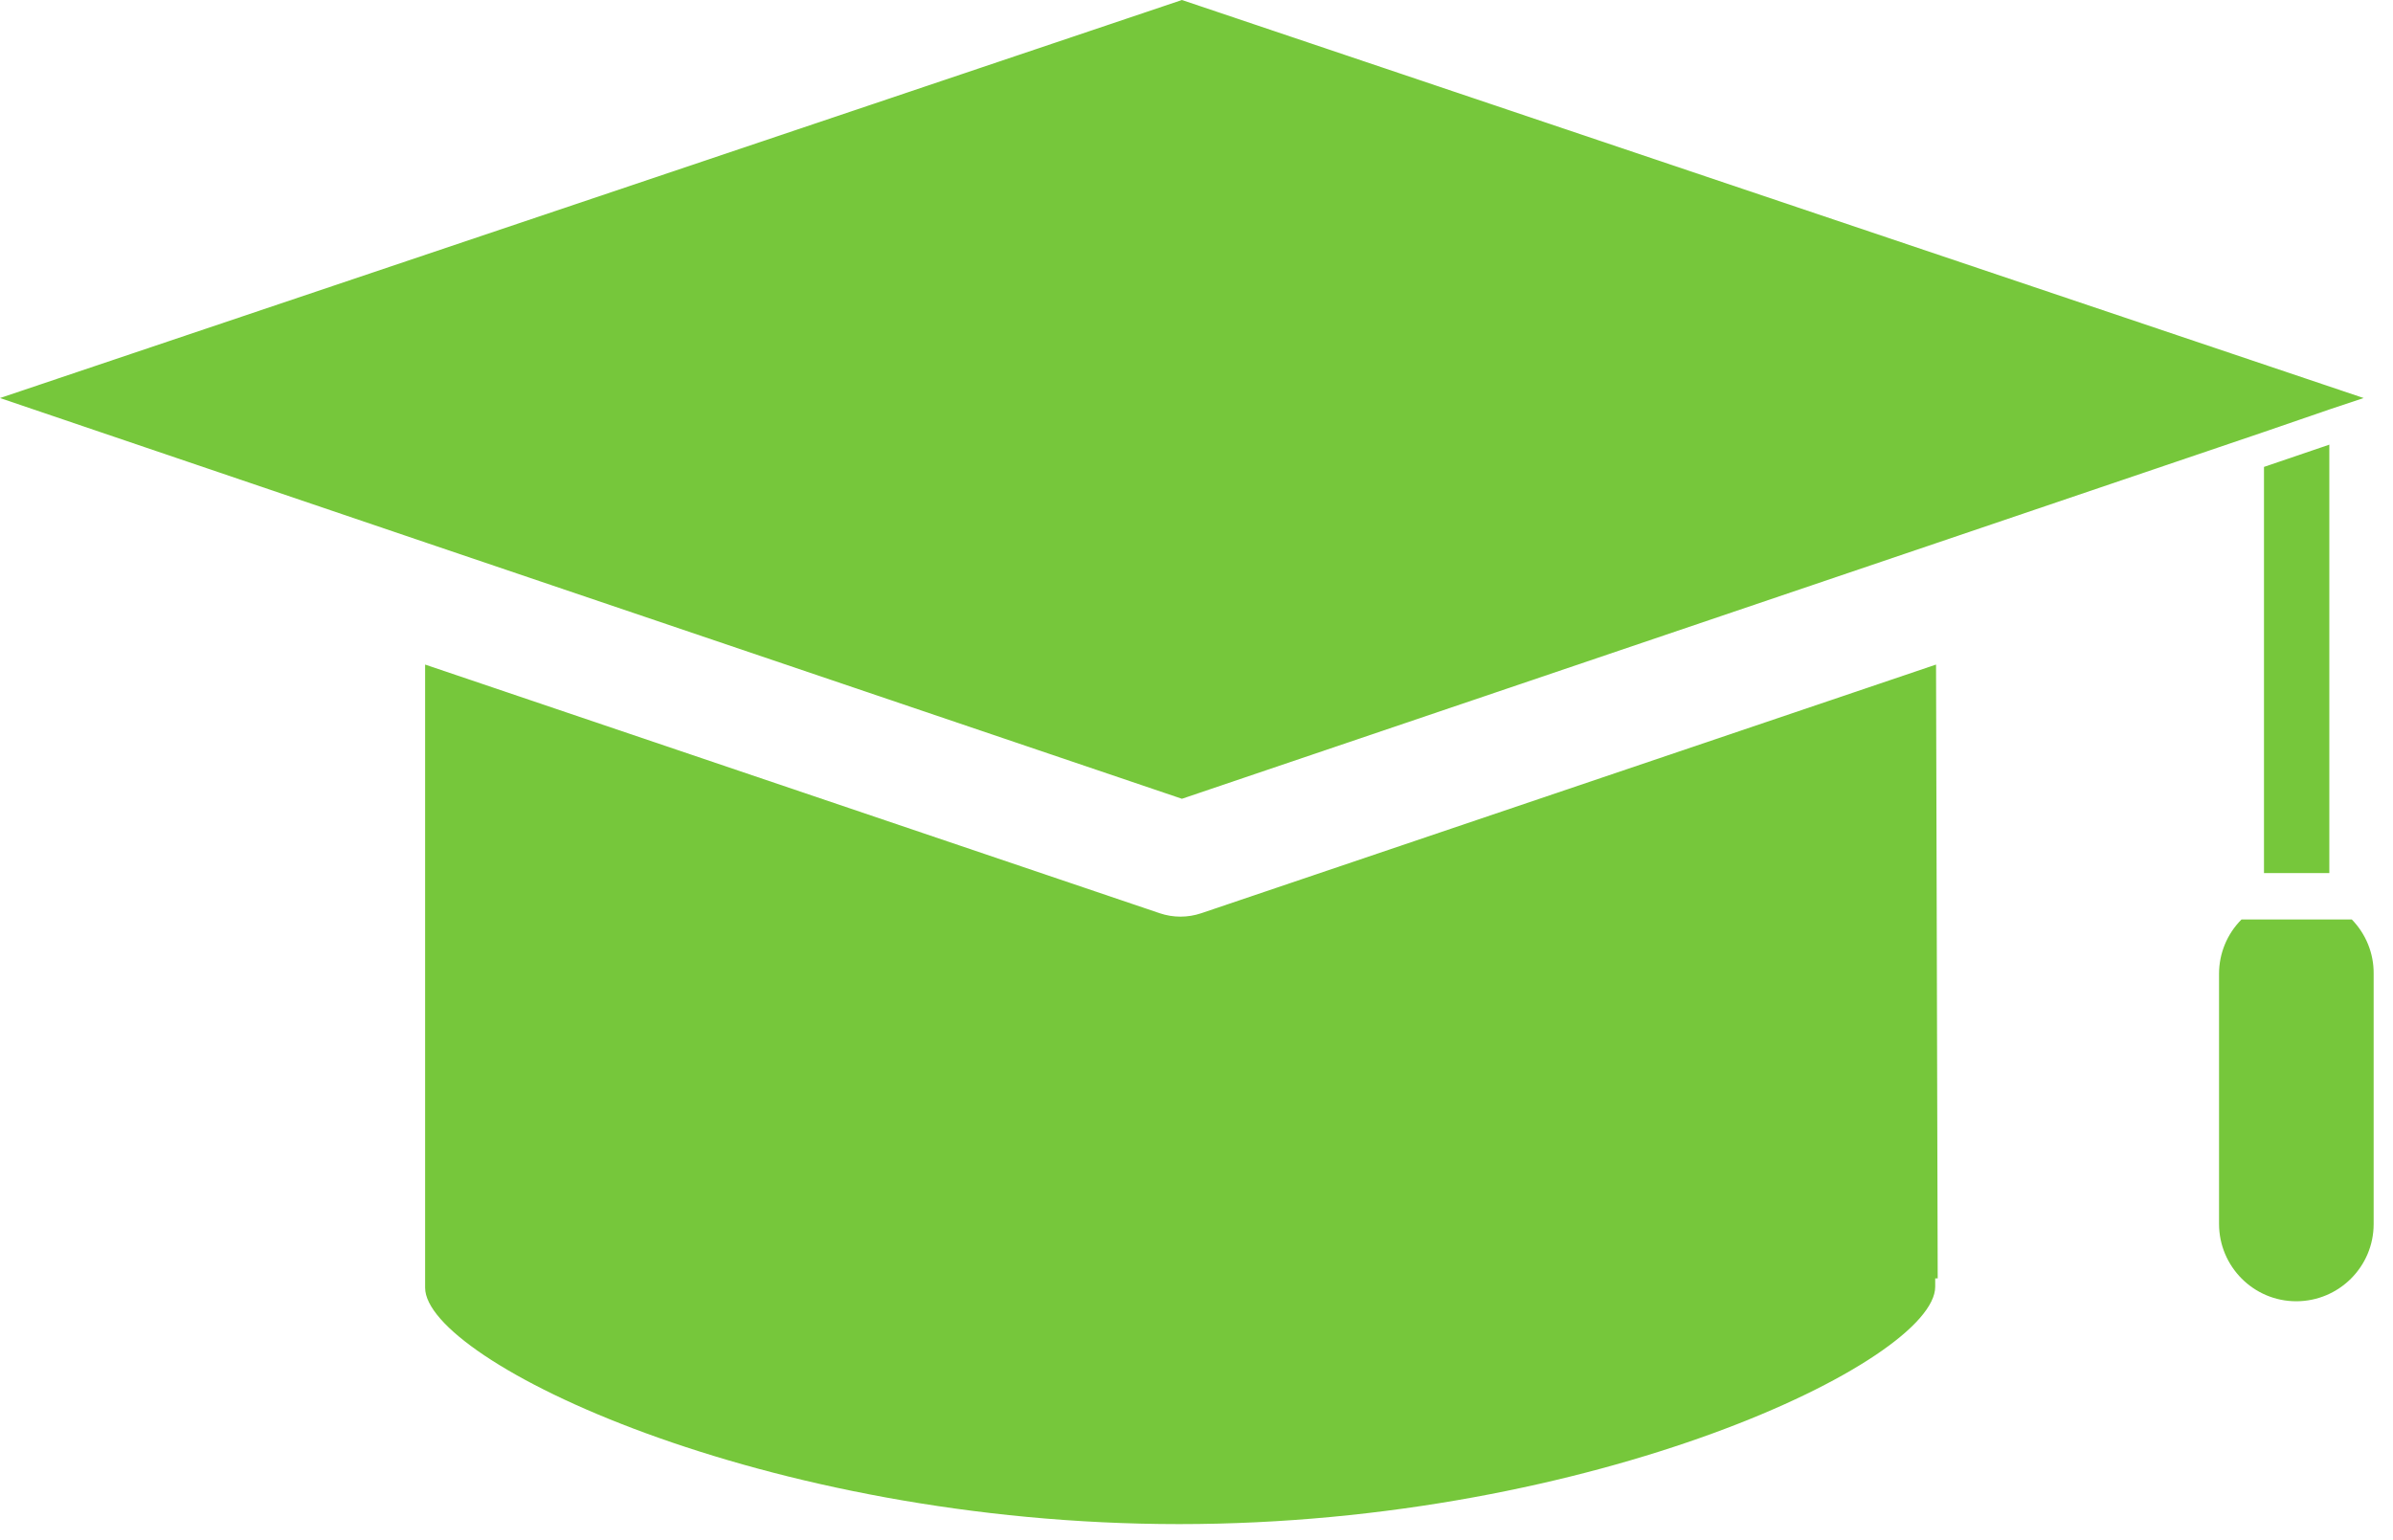
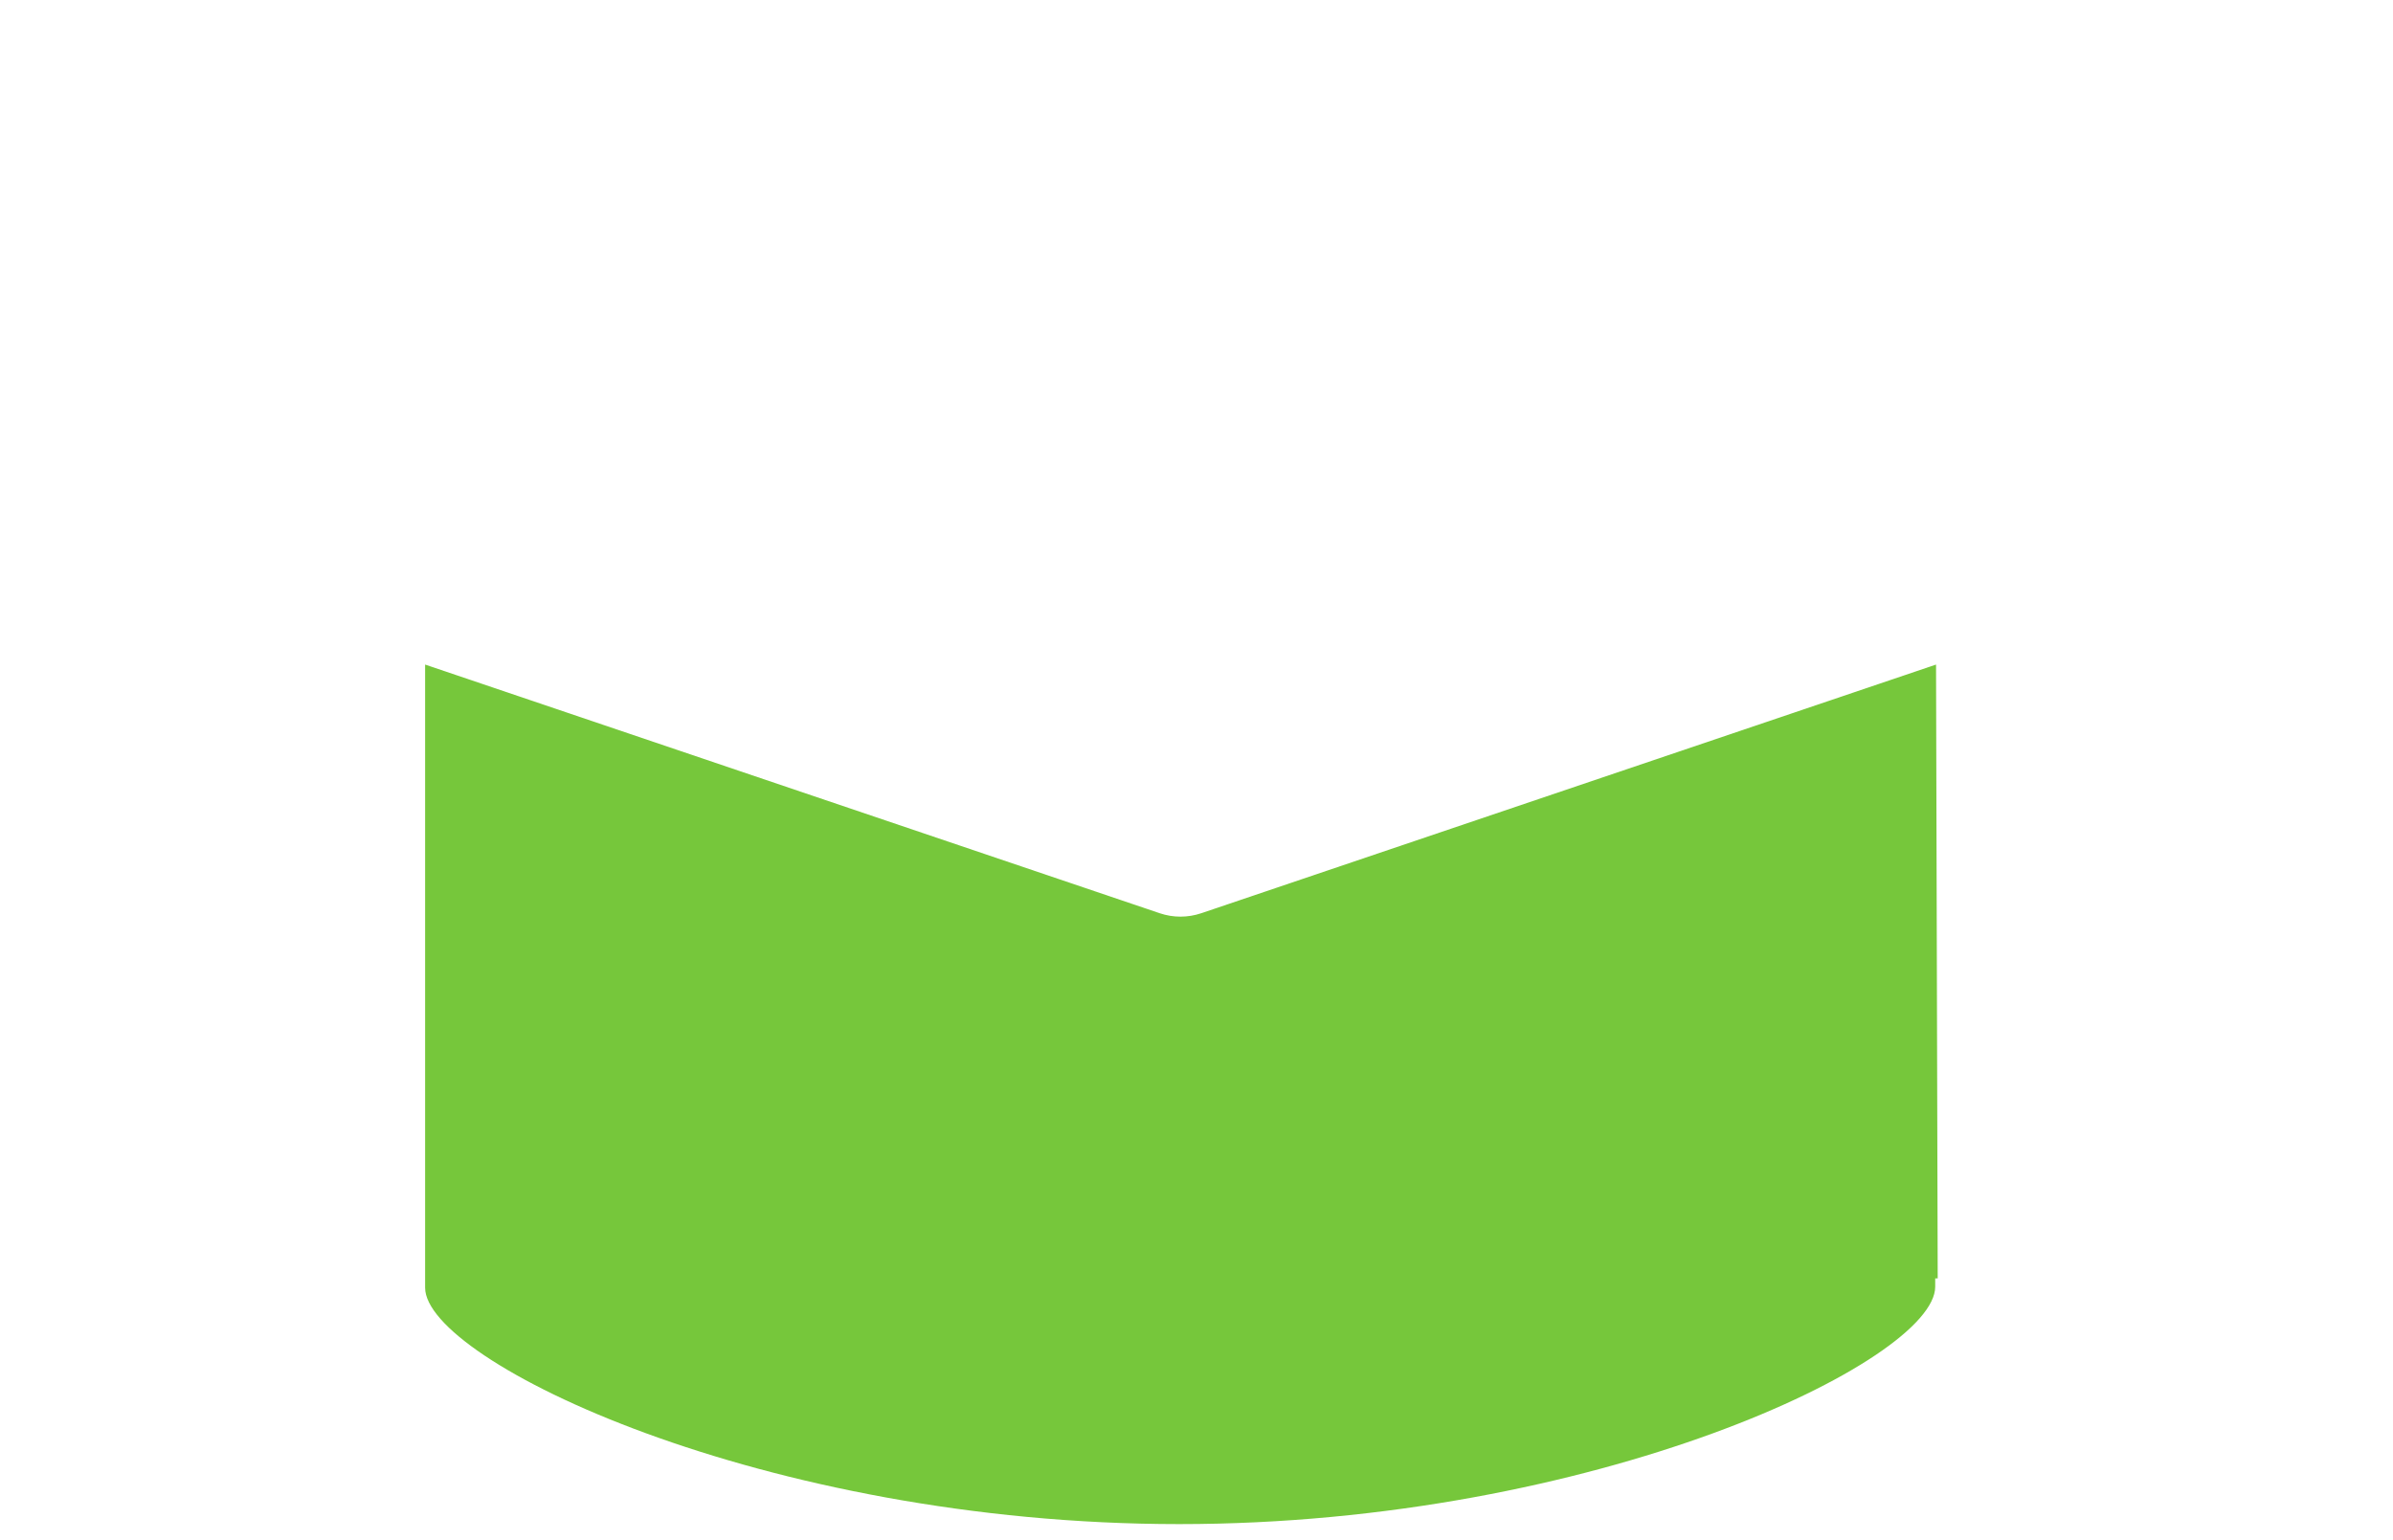
<svg xmlns="http://www.w3.org/2000/svg" width="115" height="74" viewBox="0 0 115 74" fill="none">
-   <path d="M108.8 41.96H111.94V21.37L108.8 22.44V41.96Z" fill="#76C73B" />
  <path d="M57.73 43.89C57.08 44.11 56.38 44.11 55.73 43.89L20.43 31.94V61.49V61.89C20.43 65.4 36.67 73.25 56.67 73.25C76.67 73.25 93 65.4 93 61.84V61.44H93.12L93.04 31.94L57.73 43.89Z" fill="#76C73B" />
-   <path d="M56.8 38.39L93.03 26.11L108.8 20.76L111.94 19.68L113.59 19.13L56.8 0L0 19.13L20.56 26.11L56.8 38.39Z" fill="#76C73B" />
-   <path d="M113.02 44.19H107.72C107.03 44.88 106.64 45.82 106.64 46.8V58.82C106.64 60.87 108.3 62.54 110.35 62.54C112.4 62.54 114.07 60.88 114.07 58.83V58.82V46.8C114.08 45.82 113.7 44.89 113.02 44.19Z" fill="#76C73B" />
</svg>